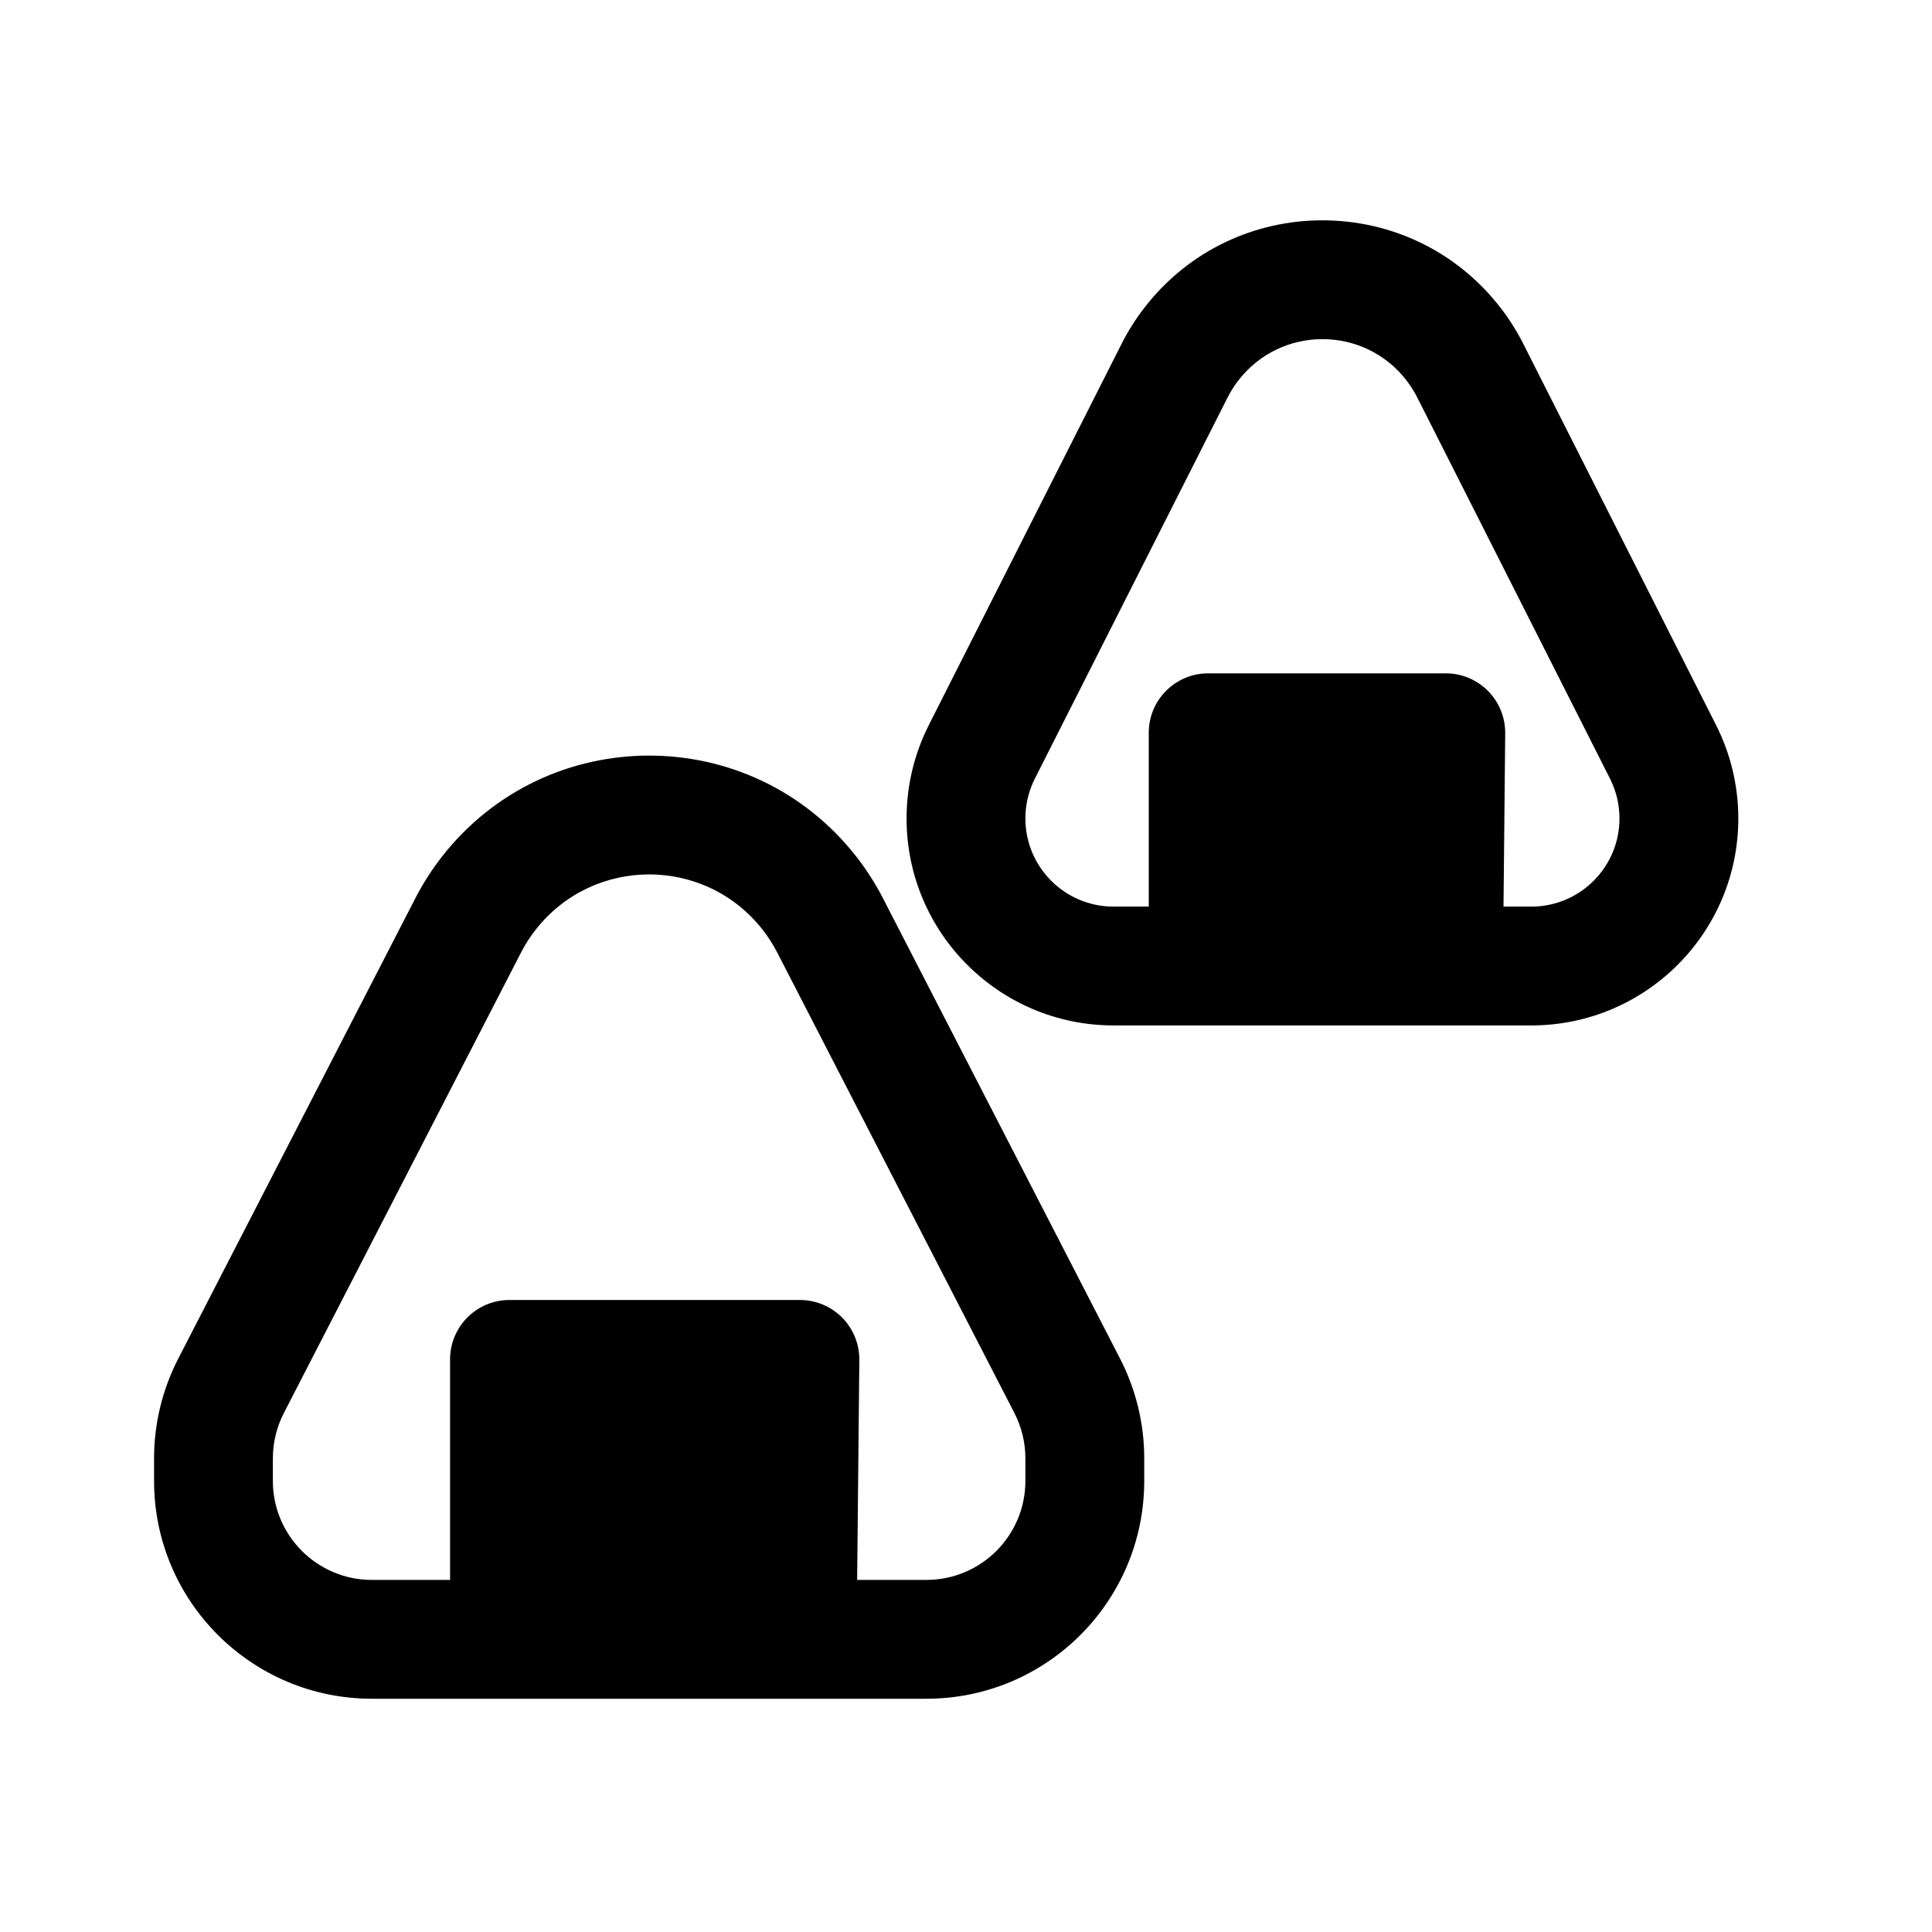
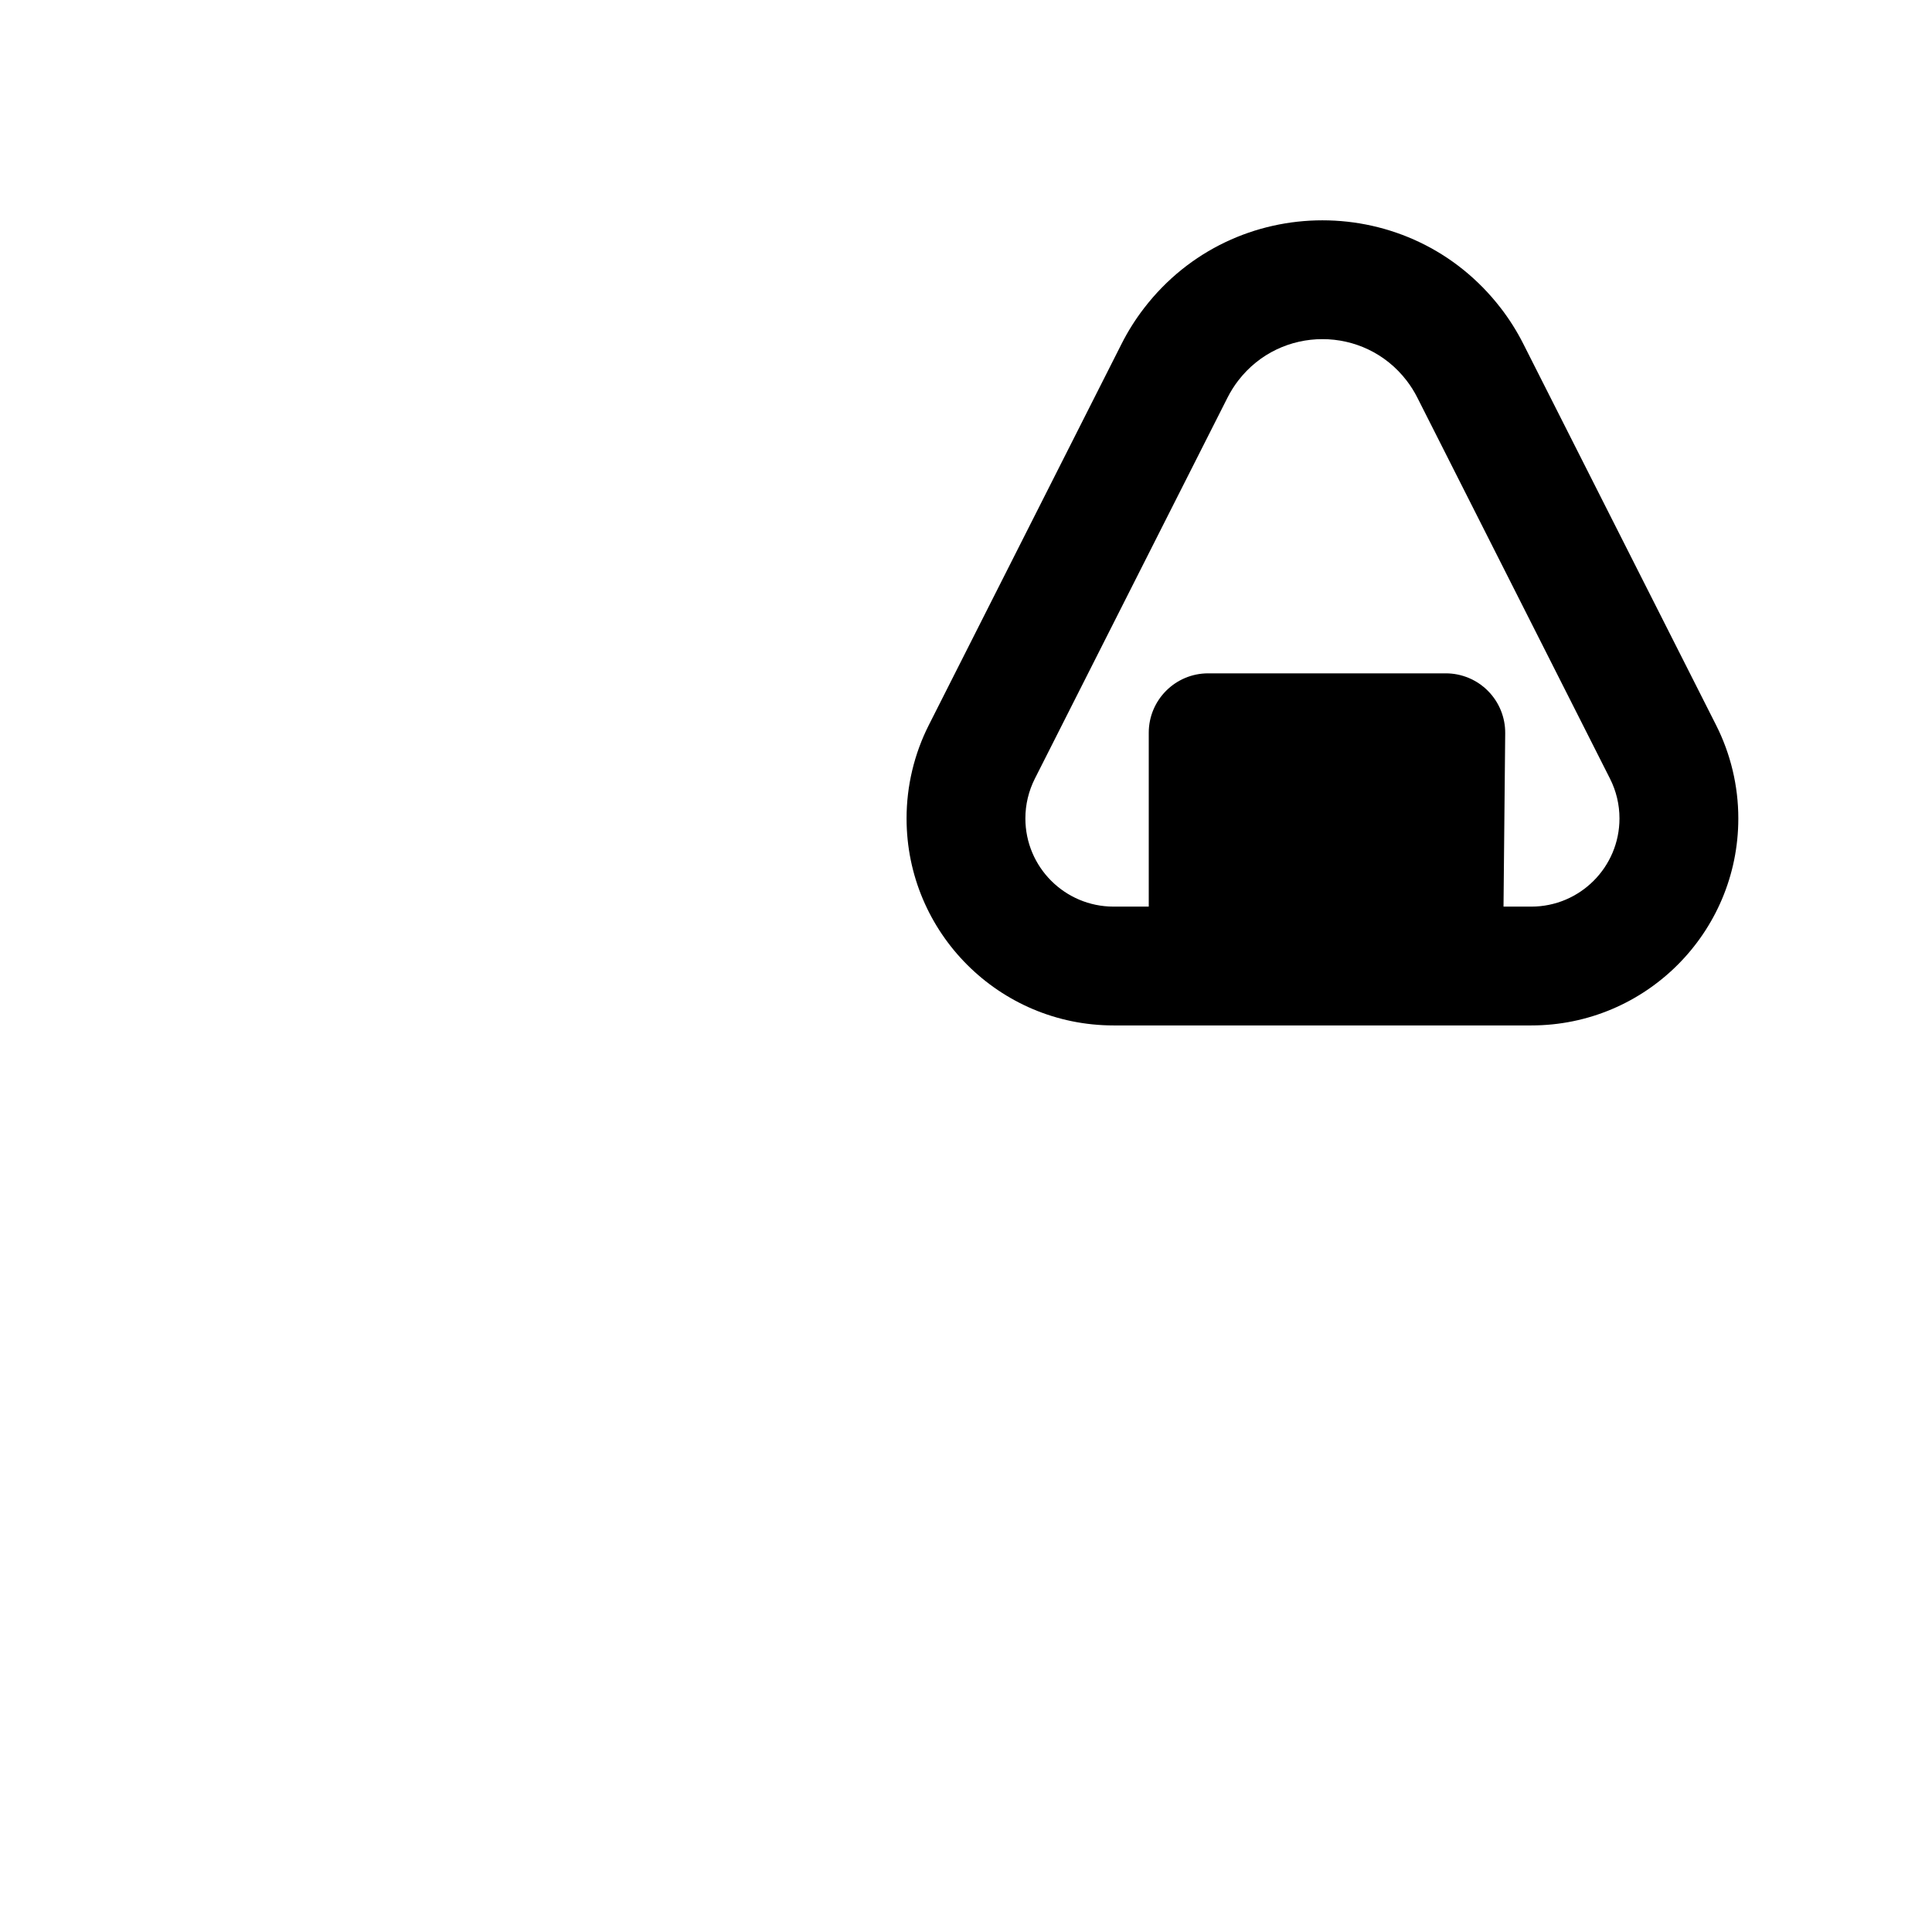
<svg xmlns="http://www.w3.org/2000/svg" fill="#000000" width="800px" height="800px" version="1.1" viewBox="144 144 512 512">
  <g fill-rule="evenodd">
-     <path d="m370.85 370.91c-27.895-35.562-81.746-35.562-109.64 0-2.719 3.469-5.106 7.184-7.121 11.102l-62.852 122.04c-4.211 8.176-6.41 17.238-6.41 26.434v5.969c0 31.883 25.848 57.73 57.73 57.73h146.95c31.883 0 57.727-25.848 57.727-57.73v-5.969c0-9.195-2.195-18.258-6.406-26.434l-62.852-122.04c-2.019-3.918-4.402-7.633-7.121-11.102zm-84.867 19.438c15.289-19.492 44.801-19.492 60.09 0 1.492 1.898 2.797 3.934 3.902 6.078l62.855 122.04c1.91 3.715 2.91 7.836 2.91 12.016v5.969c0 14.496-11.746 26.242-26.238 26.242h-18.348l0.578-58.285c0.043-4.203-1.598-8.246-4.555-11.234-2.957-2.984-6.984-4.664-11.188-4.664h-76.973c-8.695 0-15.742 7.047-15.742 15.742v58.441h-20.719c-14.492 0-26.242-11.746-26.242-26.242v-5.969c0-4.18 1-8.301 2.914-12.016l62.852-122.04c1.105-2.144 2.414-4.18 3.902-6.078z" />
    <path d="m541.71 225.64c-23.875-31.004-70.633-31.004-94.504 0-2.285 2.961-4.285 6.137-5.973 9.477l-51.082 101.02c-3.879 7.672-5.902 16.152-5.902 24.754 0 30.301 24.562 54.859 54.859 54.859h110.7c30.301 0 54.863-24.559 54.863-54.859 0-8.602-2.023-17.082-5.902-24.754l-51.082-101.02c-1.688-3.34-3.688-6.516-5.973-9.477zm-69.559 19.211c11.27-14.637 33.344-14.637 44.613 0 1.078 1.398 2.019 2.898 2.82 4.473l51.078 101.02c1.656 3.269 2.516 6.883 2.516 10.547 0 12.906-10.465 23.371-23.375 23.371h-7.356l0.449-45.922c0.043-4.203-1.602-8.246-4.555-11.23-2.957-2.988-6.988-4.668-11.191-4.668h-62.973c-8.695 0-15.746 7.051-15.746 15.746v46.074h-9.324c-12.906 0-23.371-10.465-23.371-23.371 0-3.664 0.859-7.277 2.516-10.547l51.078-101.02c0.801-1.574 1.742-3.074 2.82-4.473z" />
  </g>
</svg>